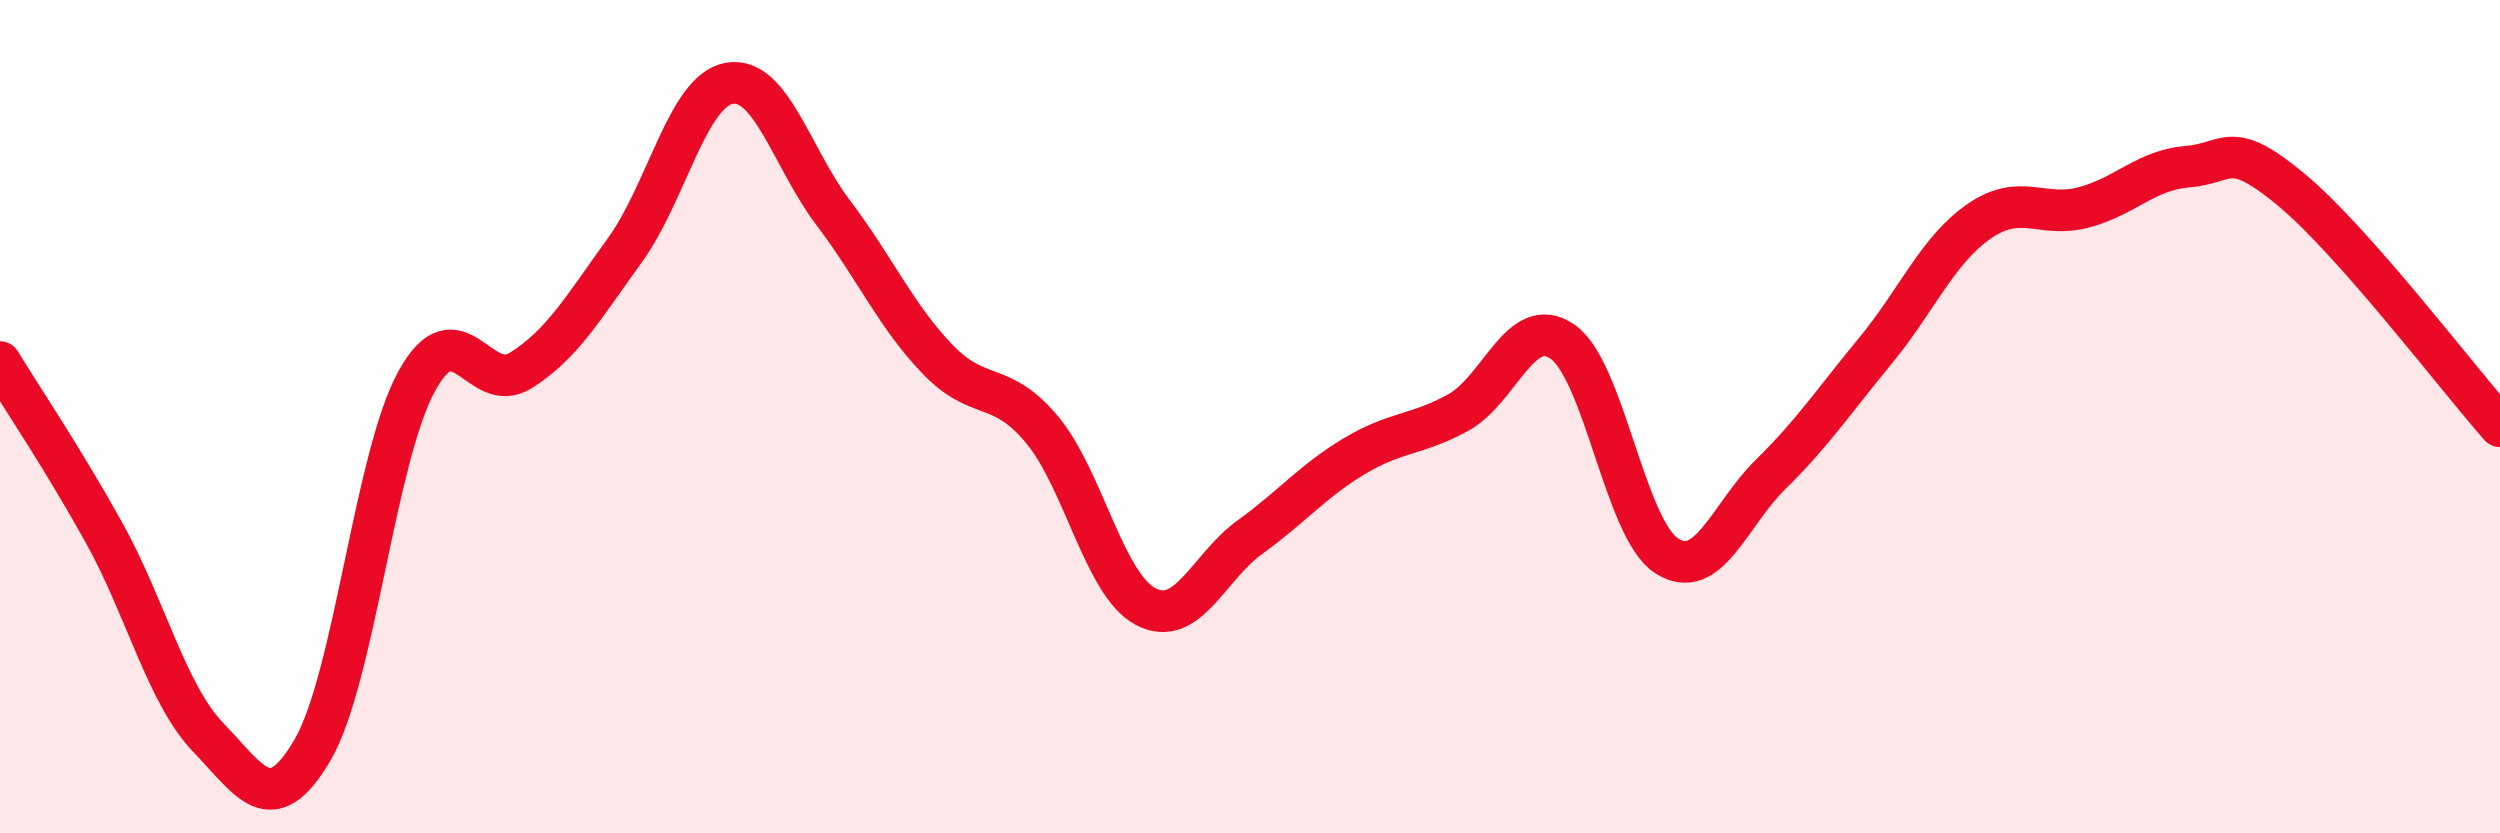
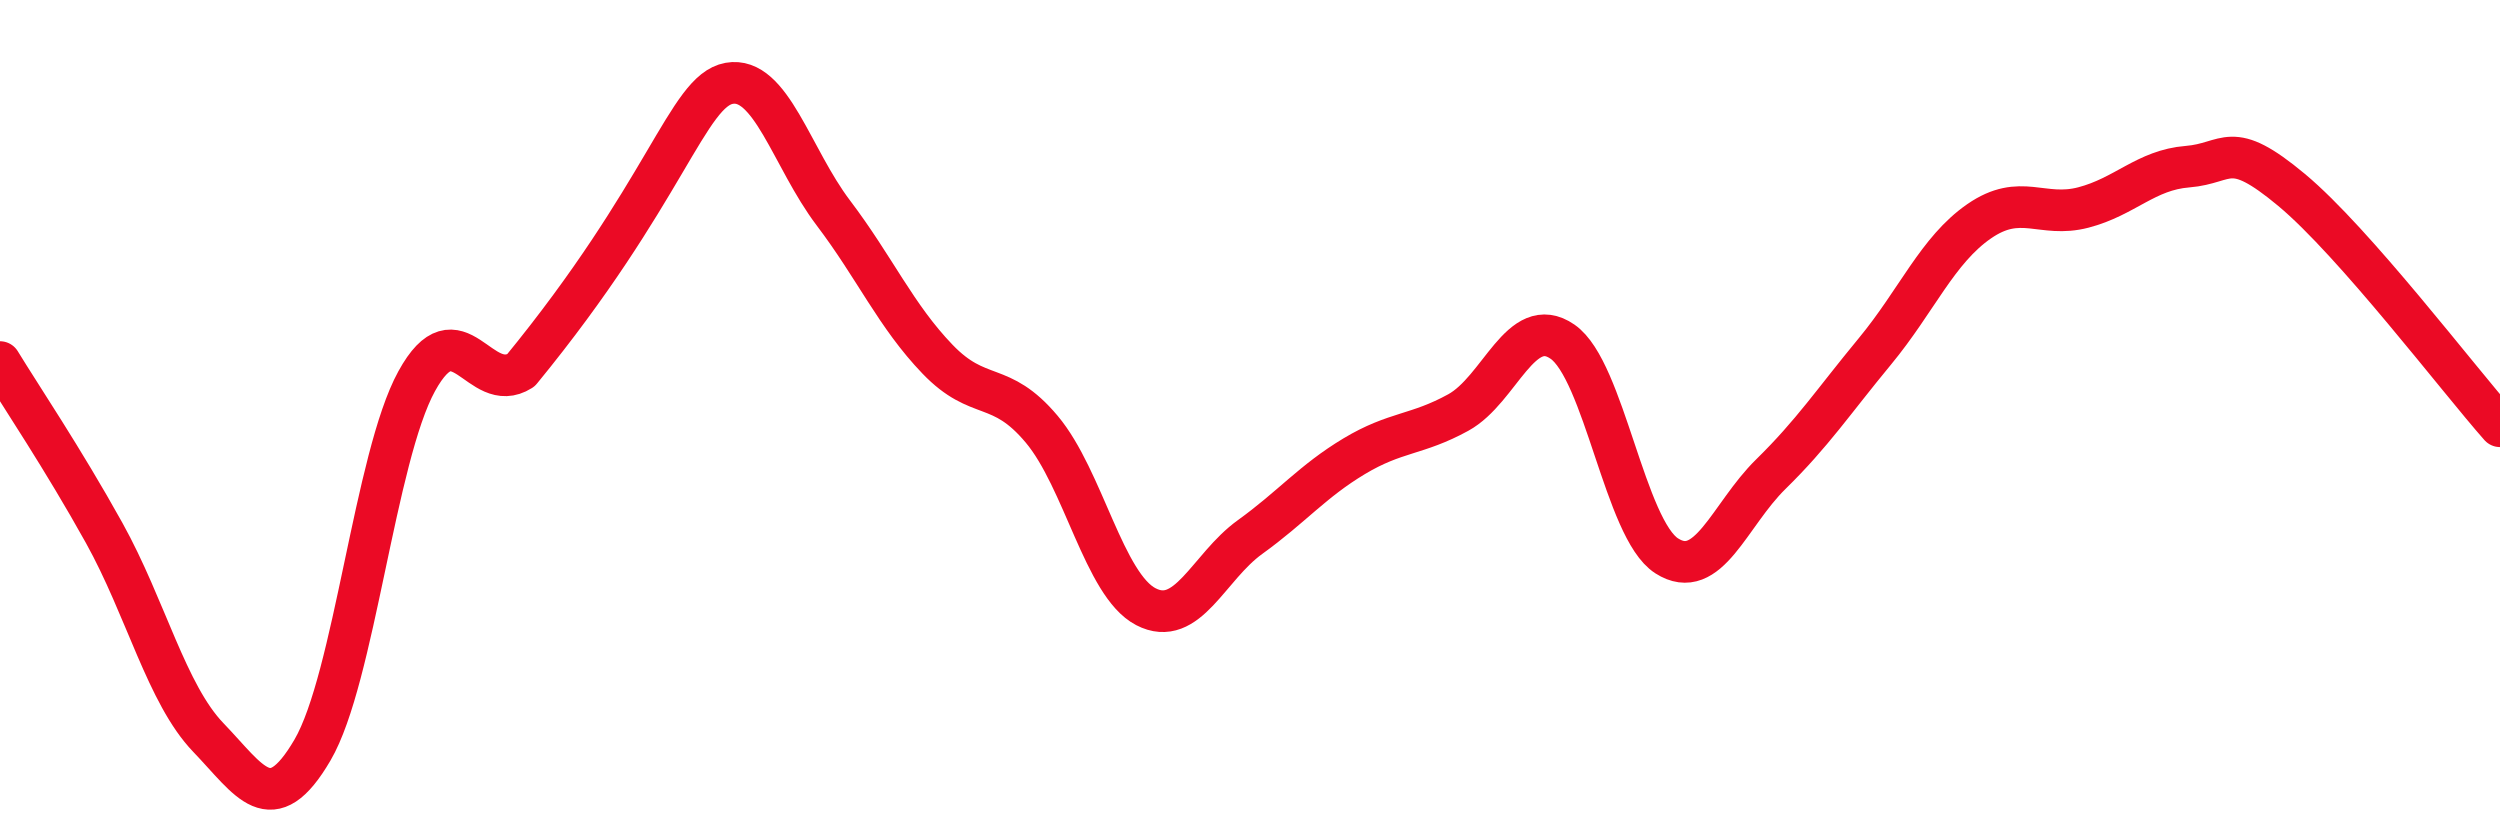
<svg xmlns="http://www.w3.org/2000/svg" width="60" height="20" viewBox="0 0 60 20">
-   <path d="M 0,8.69 C 0.5,9.51 1.5,10.99 2.5,12.79 C 3.5,14.59 4,16.66 5,17.7 C 6,18.74 6.5,19.71 7.5,18 C 8.5,16.29 9,10.97 10,9.15 C 11,7.33 11.5,9.52 12.5,8.89 C 13.5,8.26 14,7.38 15,6 C 16,4.62 16.5,2.18 17.5,2 C 18.5,1.82 19,3.79 20,5.11 C 21,6.43 21.5,7.58 22.5,8.62 C 23.5,9.66 24,9.11 25,10.3 C 26,11.49 26.5,14.04 27.5,14.56 C 28.5,15.08 29,13.61 30,12.89 C 31,12.17 31.5,11.55 32.5,10.95 C 33.5,10.35 34,10.45 35,9.9 C 36,9.35 36.5,7.51 37.5,8.2 C 38.5,8.89 39,12.7 40,13.34 C 41,13.98 41.5,12.36 42.5,11.38 C 43.5,10.4 44,9.64 45,8.43 C 46,7.22 46.5,6 47.5,5.31 C 48.5,4.62 49,5.24 50,4.98 C 51,4.72 51.5,4.08 52.5,4 C 53.5,3.92 53.5,3.31 55,4.56 C 56.5,5.81 59,9.1 60,10.23L60 20L0 20Z" fill="#EB0A25" opacity="0.1" stroke-linecap="round" stroke-linejoin="round" />
-   <path d="M 0,8.69 C 0.5,9.51 1.5,10.99 2.5,12.79 C 3.5,14.59 4,16.66 5,17.7 C 6,18.74 6.5,19.71 7.5,18 C 8.5,16.29 9,10.97 10,9.15 C 11,7.33 11.5,9.52 12.5,8.89 C 13.5,8.26 14,7.38 15,6 C 16,4.62 16.5,2.18 17.5,2 C 18.5,1.82 19,3.79 20,5.11 C 21,6.43 21.5,7.58 22.5,8.62 C 23.5,9.66 24,9.11 25,10.3 C 26,11.49 26.5,14.04 27.5,14.56 C 28.5,15.08 29,13.61 30,12.89 C 31,12.17 31.5,11.55 32.5,10.95 C 33.5,10.35 34,10.45 35,9.9 C 36,9.35 36.5,7.51 37.5,8.2 C 38.5,8.89 39,12.7 40,13.34 C 41,13.98 41.5,12.36 42.5,11.38 C 43.5,10.4 44,9.64 45,8.43 C 46,7.22 46.5,6 47.5,5.31 C 48.5,4.62 49,5.24 50,4.98 C 51,4.72 51.5,4.08 52.5,4 C 53.5,3.92 53.5,3.31 55,4.56 C 56.5,5.81 59,9.1 60,10.23" stroke="#EB0A25" stroke-width="1" fill="none" stroke-linecap="round" stroke-linejoin="round" />
+   <path d="M 0,8.69 C 0.5,9.51 1.5,10.99 2.5,12.79 C 3.5,14.59 4,16.66 5,17.7 C 6,18.74 6.5,19.71 7.5,18 C 8.5,16.29 9,10.97 10,9.15 C 11,7.33 11.5,9.52 12.5,8.89 C 16,4.62 16.5,2.18 17.5,2 C 18.5,1.82 19,3.79 20,5.11 C 21,6.43 21.5,7.58 22.5,8.62 C 23.5,9.66 24,9.11 25,10.3 C 26,11.49 26.5,14.04 27.5,14.56 C 28.5,15.08 29,13.61 30,12.89 C 31,12.17 31.5,11.55 32.5,10.95 C 33.5,10.35 34,10.45 35,9.9 C 36,9.35 36.5,7.51 37.5,8.2 C 38.5,8.89 39,12.7 40,13.34 C 41,13.98 41.5,12.36 42.5,11.38 C 43.5,10.4 44,9.64 45,8.43 C 46,7.22 46.5,6 47.5,5.31 C 48.5,4.62 49,5.24 50,4.98 C 51,4.72 51.5,4.08 52.5,4 C 53.5,3.92 53.5,3.31 55,4.56 C 56.5,5.81 59,9.1 60,10.23" stroke="#EB0A25" stroke-width="1" fill="none" stroke-linecap="round" stroke-linejoin="round" />
</svg>